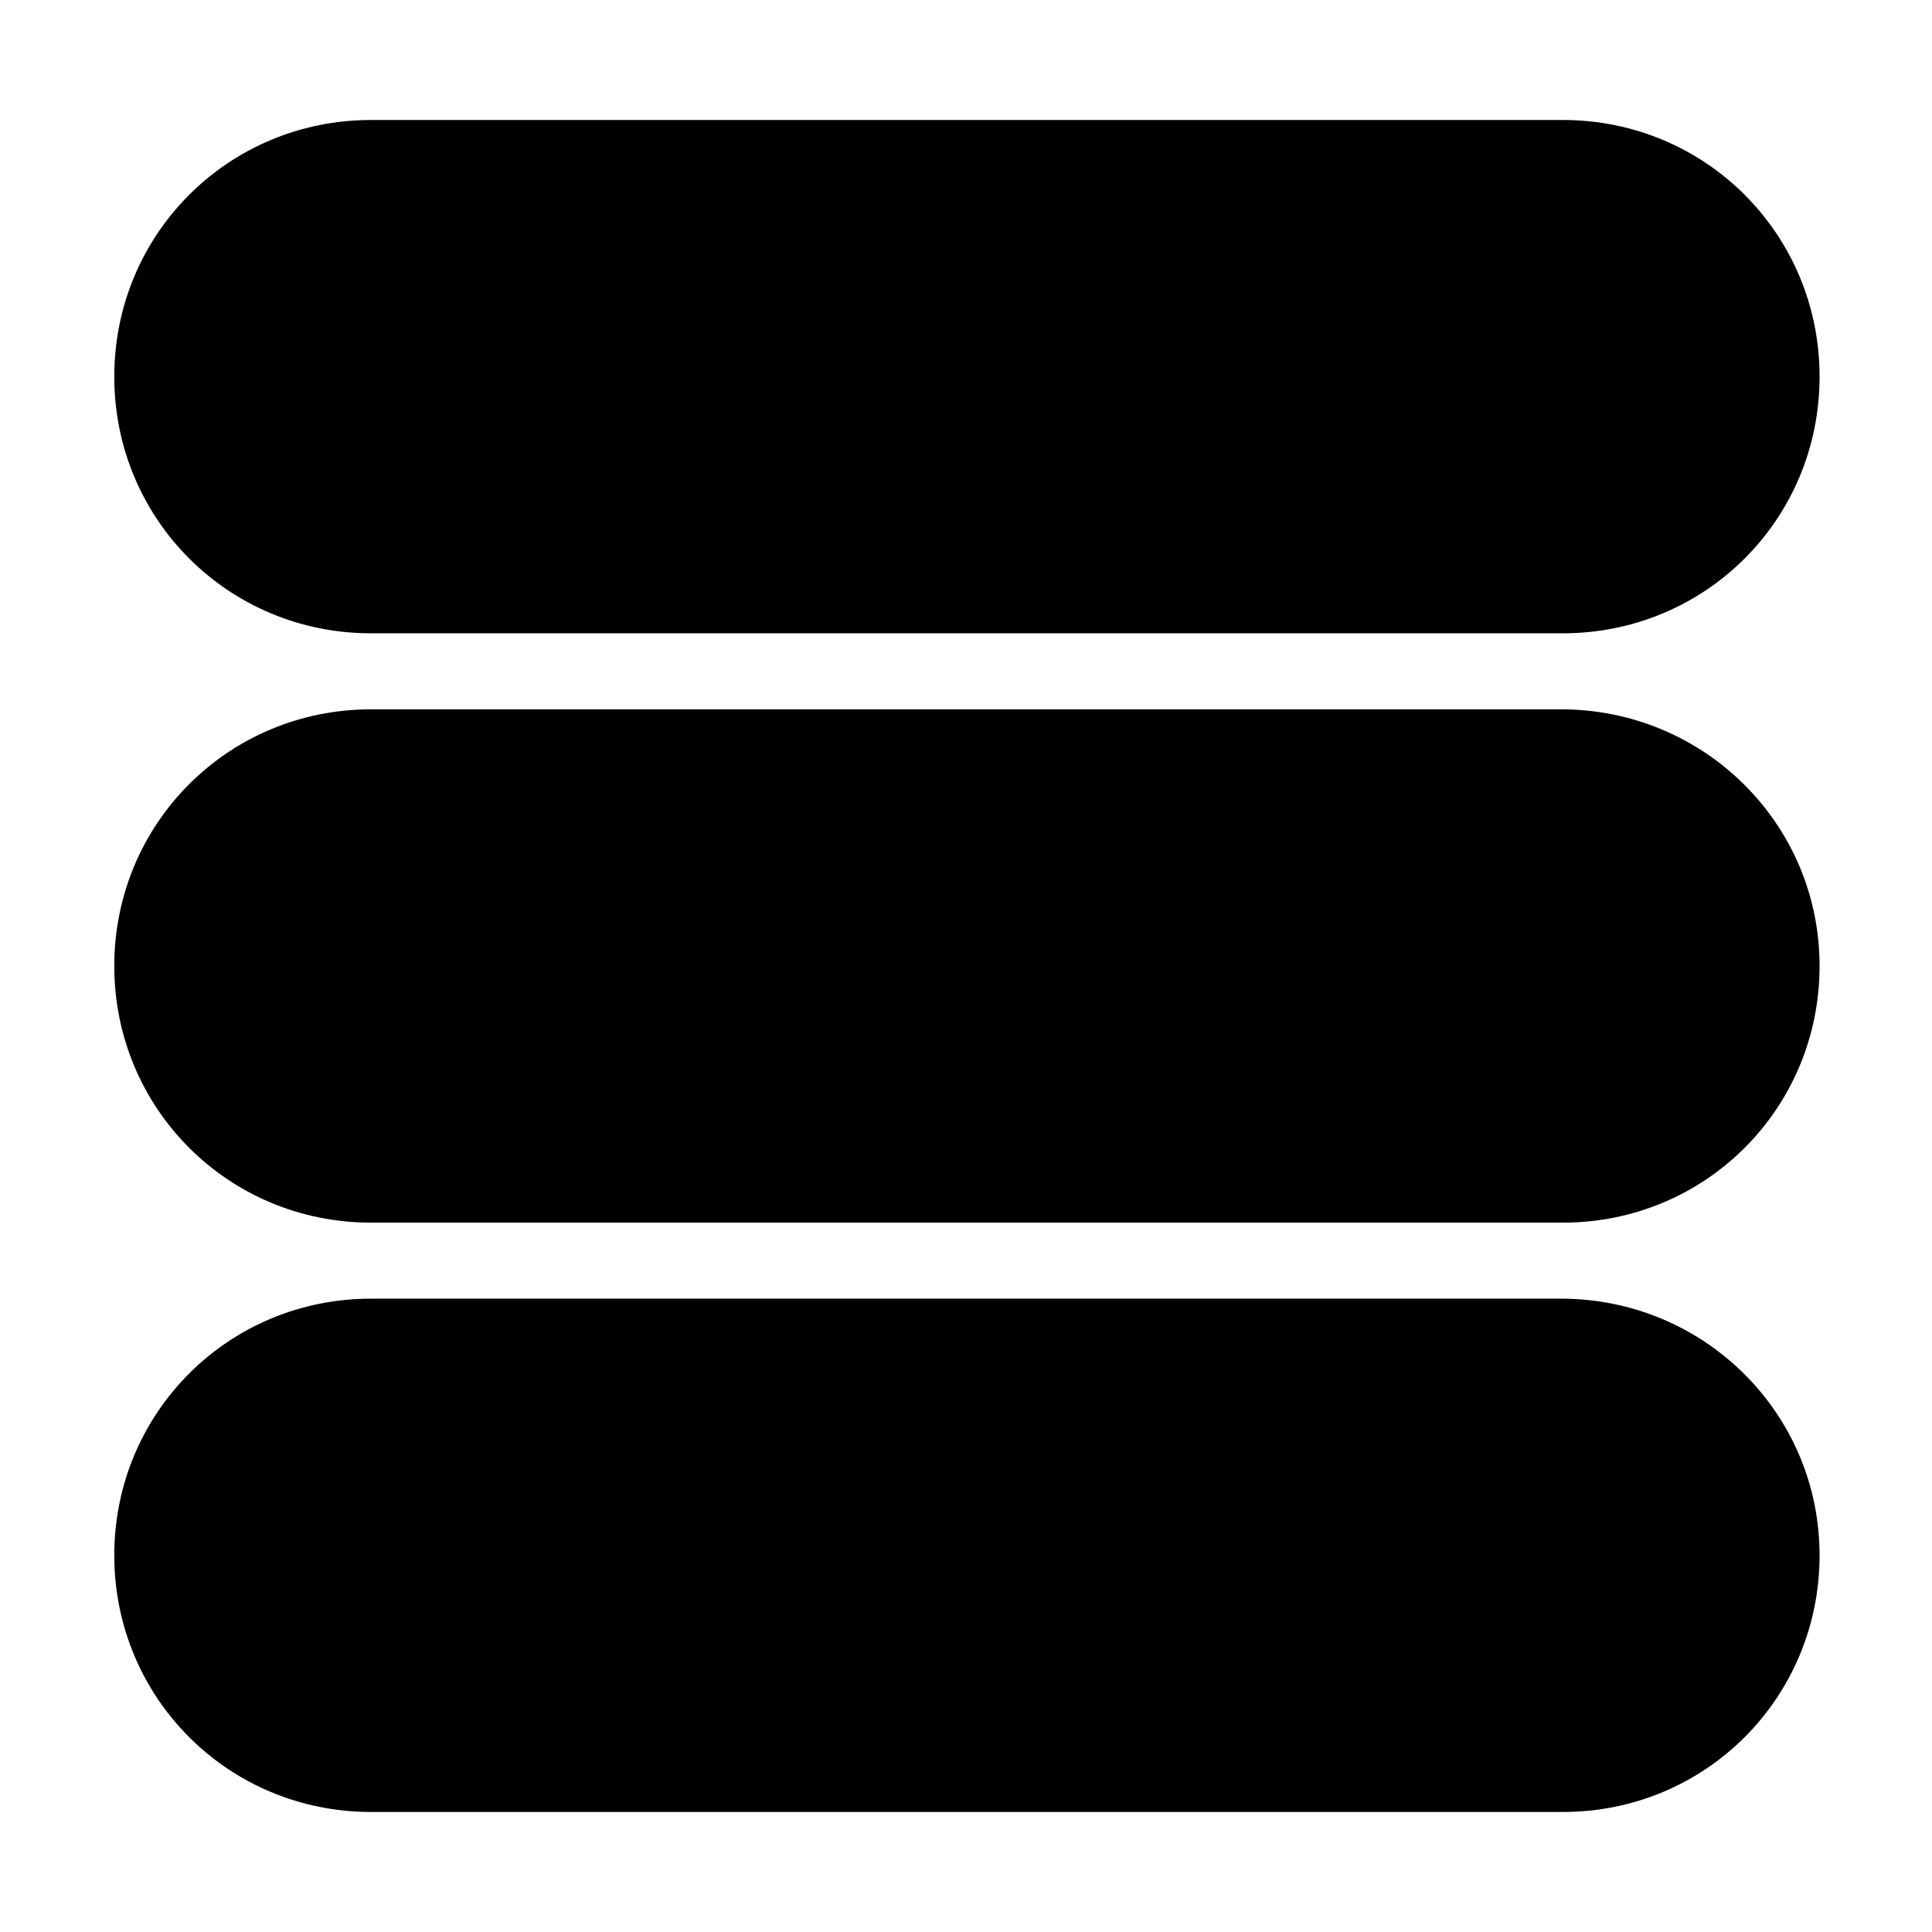
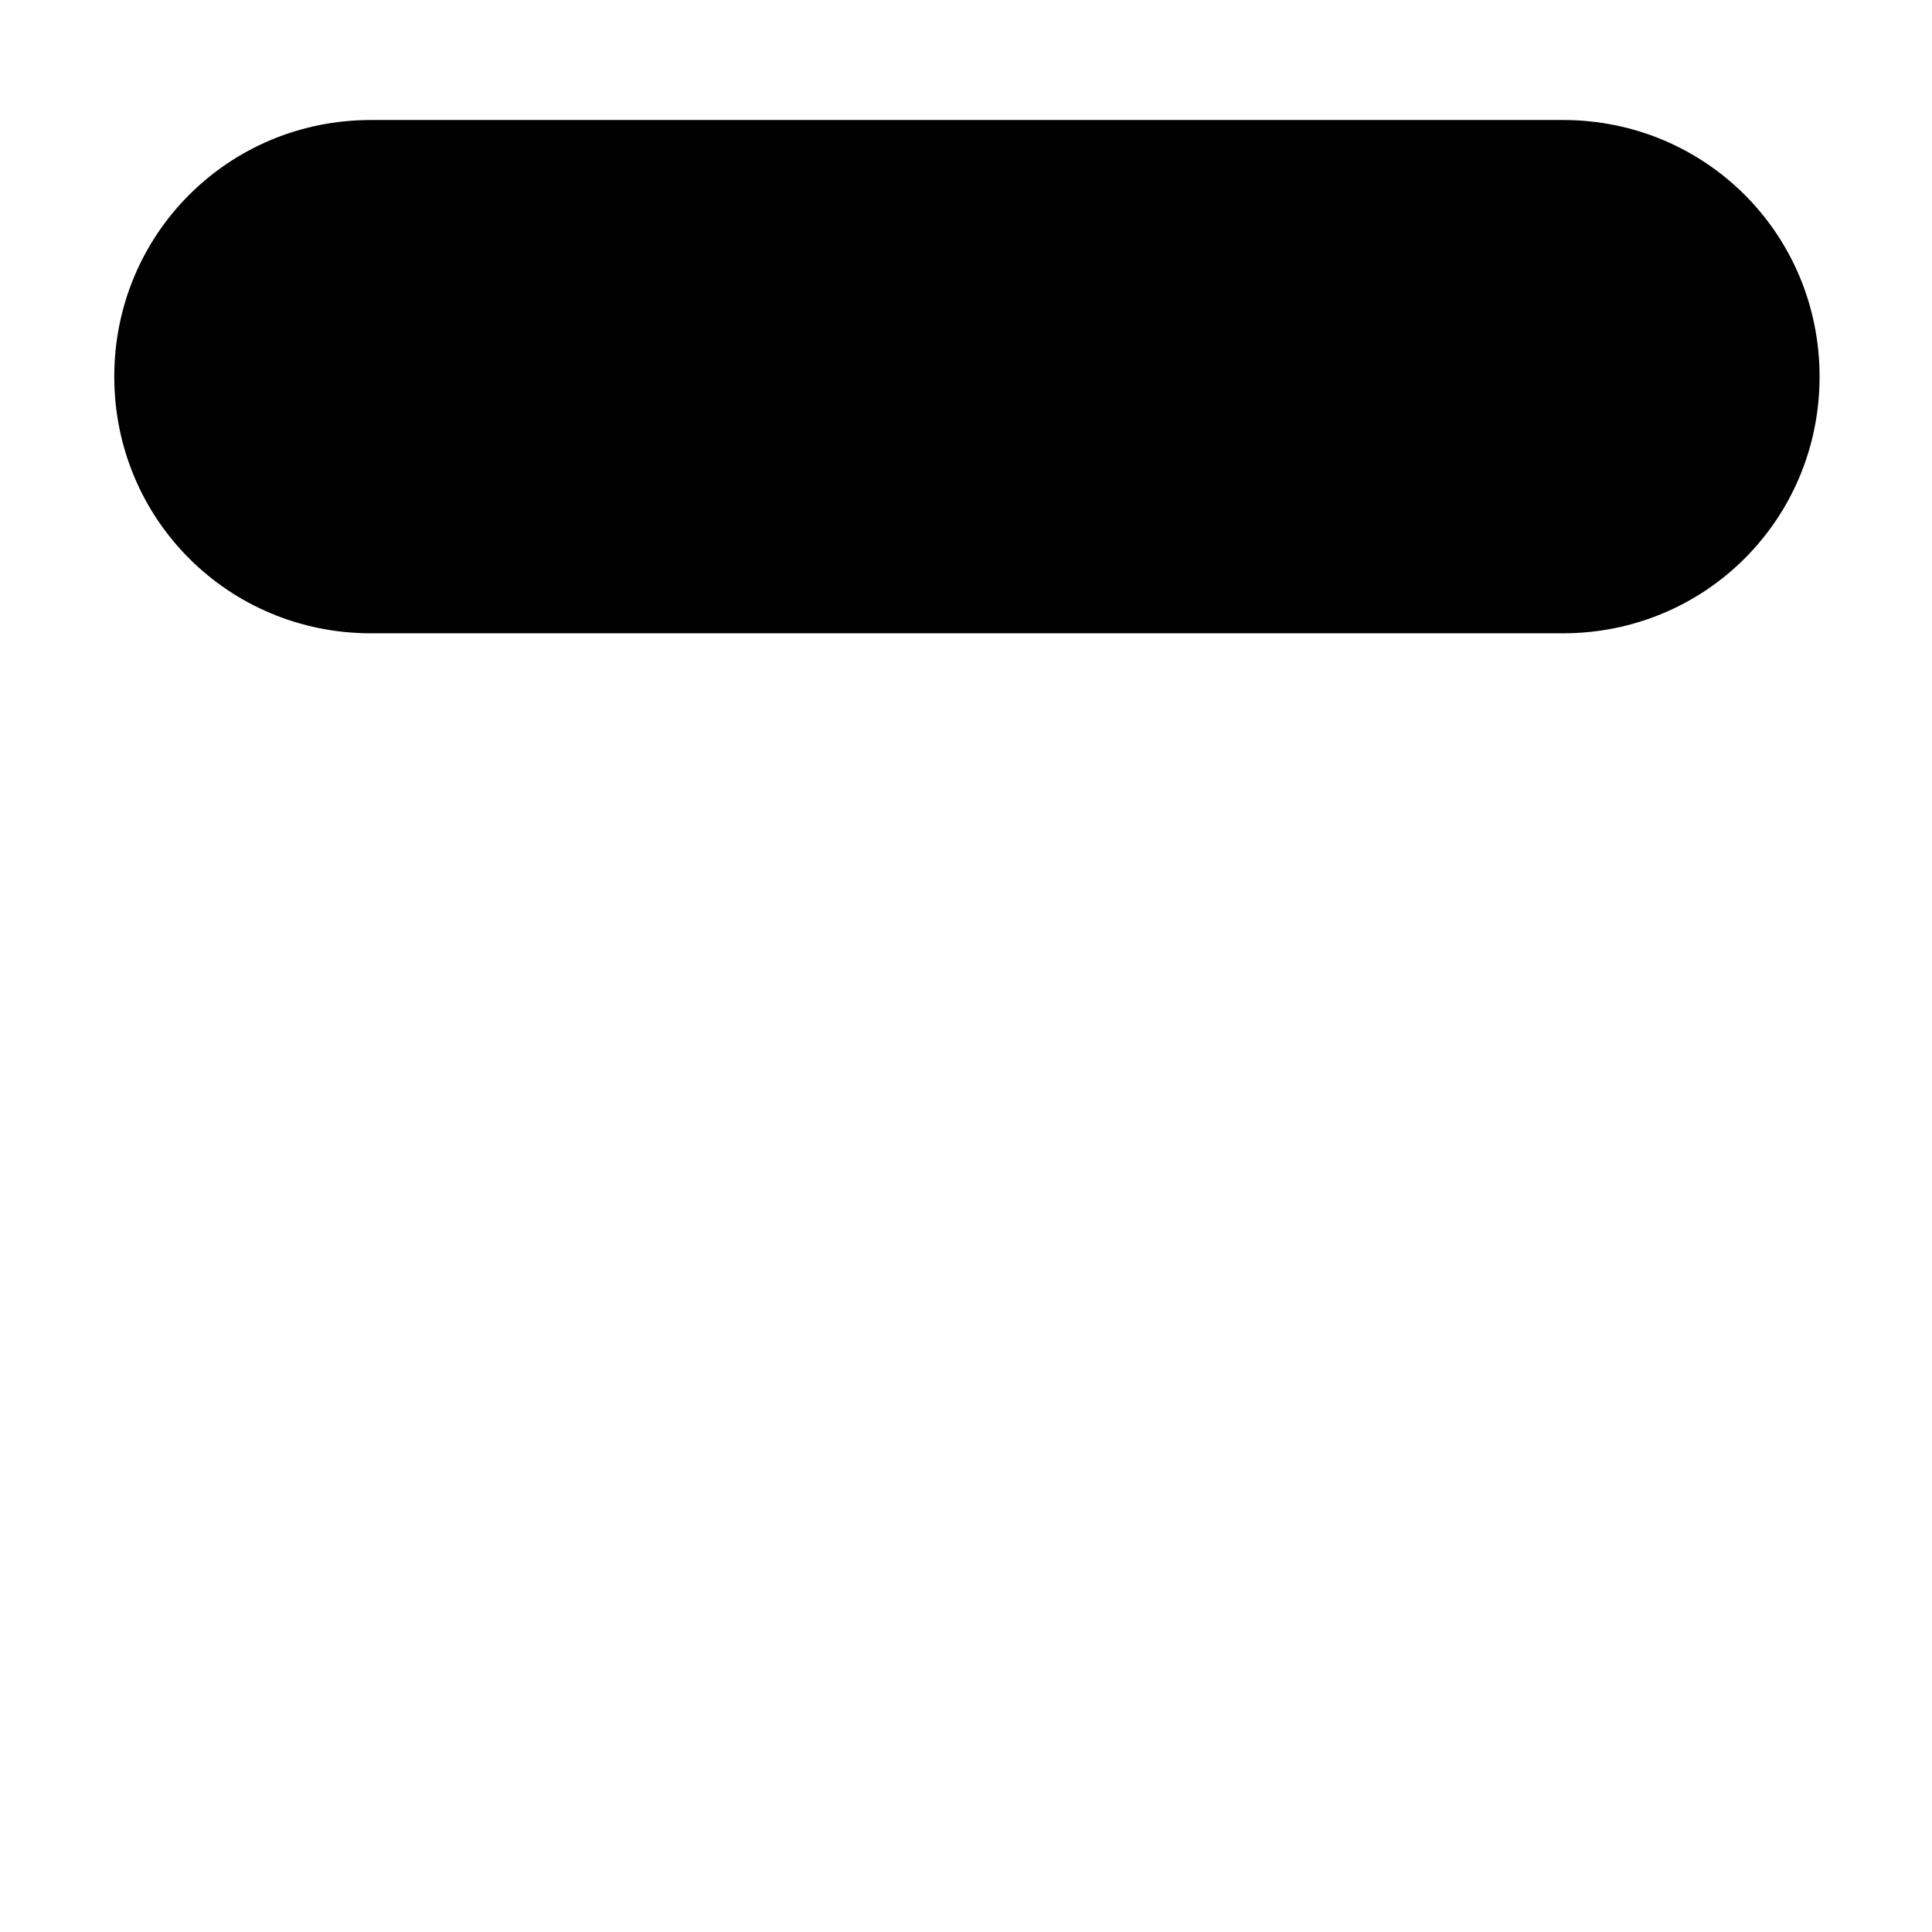
<svg xmlns="http://www.w3.org/2000/svg" fill="#000000" width="800px" height="800px" version="1.1" viewBox="144 144 512 512">
  <g>
    <path d="m242.3 311.83h315.89c37.785 0 68.016-30.23 68.016-68.016s-30.23-68.016-68.016-68.016l-315.89 0.004c-37.785 0-68.016 30.23-68.016 68.016 0.004 37.781 30.23 68.012 68.016 68.012z" />
-     <path d="m557.69 331.98h-315.39c-37.785 0-68.016 30.23-68.016 68.016s30.23 68.016 68.016 68.016h315.89c37.785 0 68.016-30.23 68.016-68.016 0.004-37.789-30.73-68.016-68.516-68.016z" />
-     <path d="m557.69 488.16h-315.39c-37.785 0-68.016 30.23-68.016 68.016 0 37.785 30.23 68.016 68.016 68.016h315.89c37.785 0 68.016-30.23 68.016-68.016 0.004-37.785-30.73-68.016-68.516-68.016z" />
  </g>
</svg>